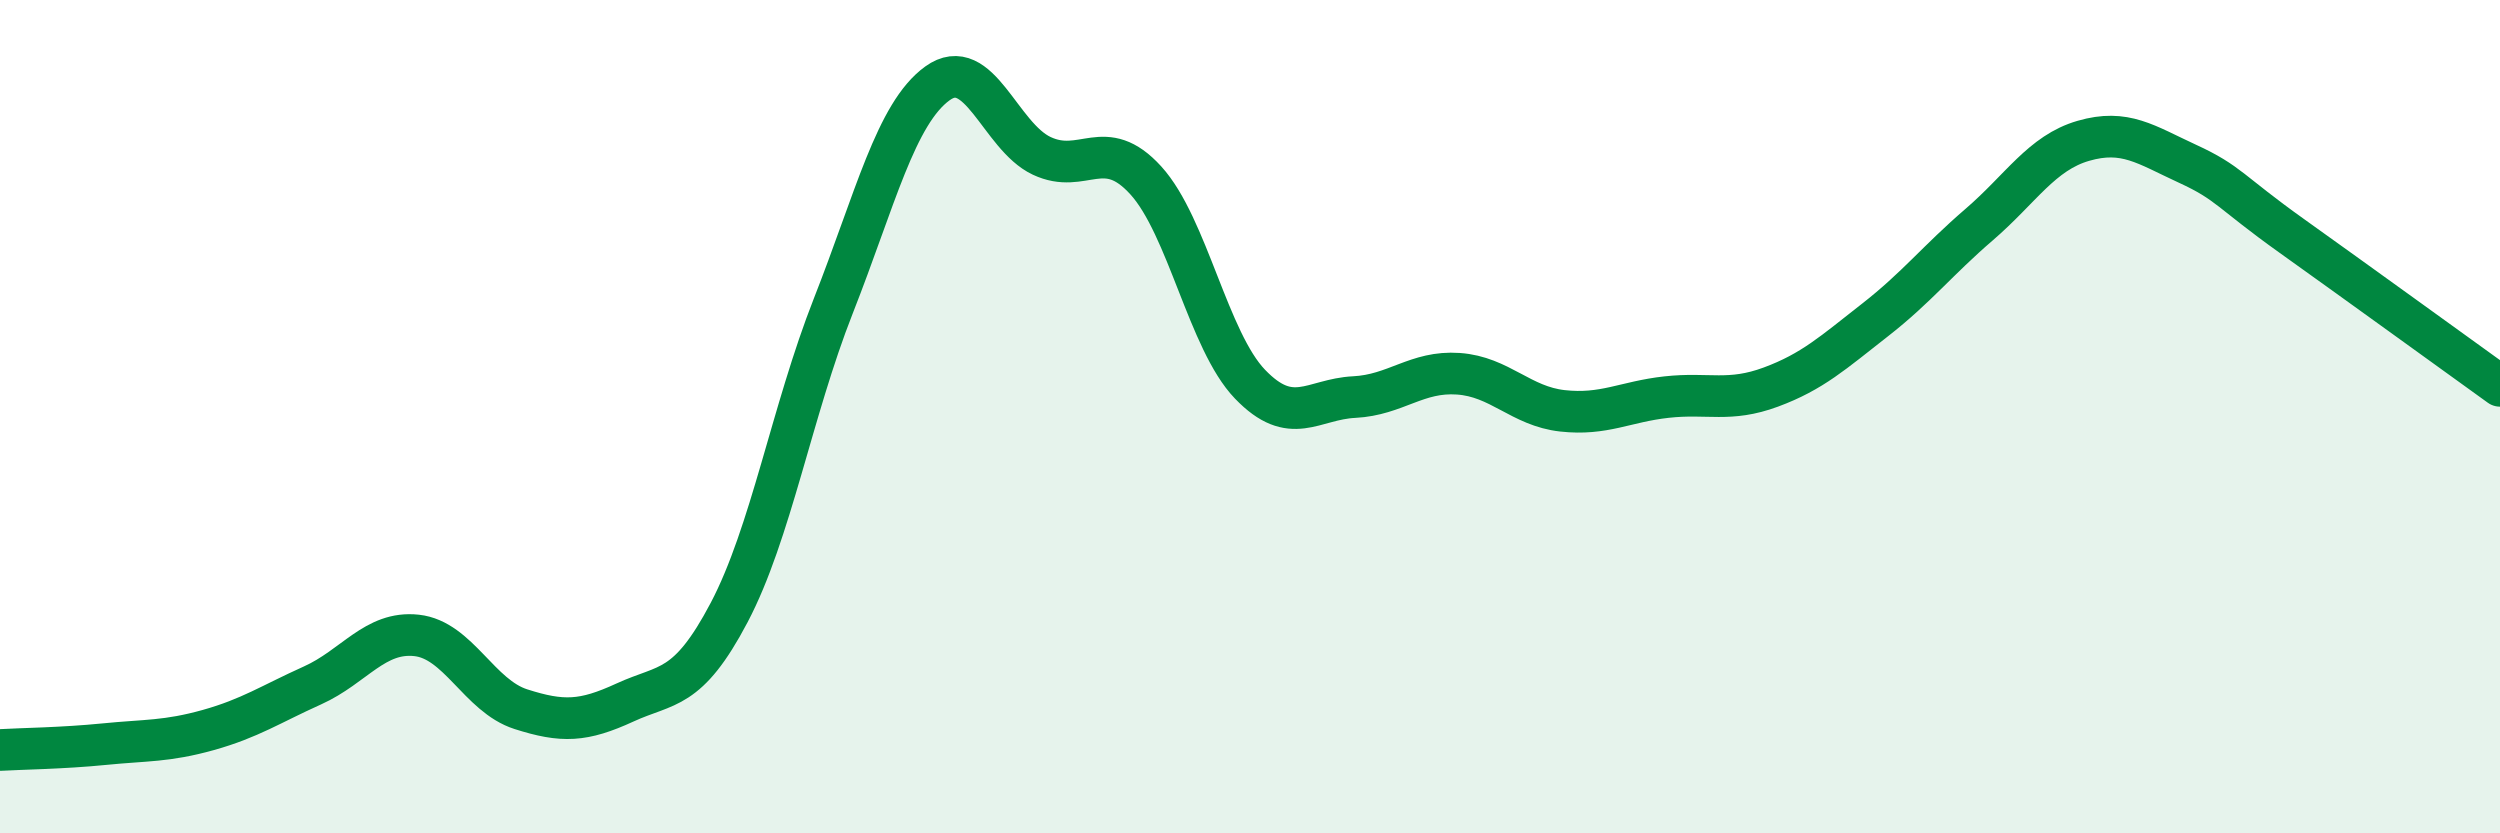
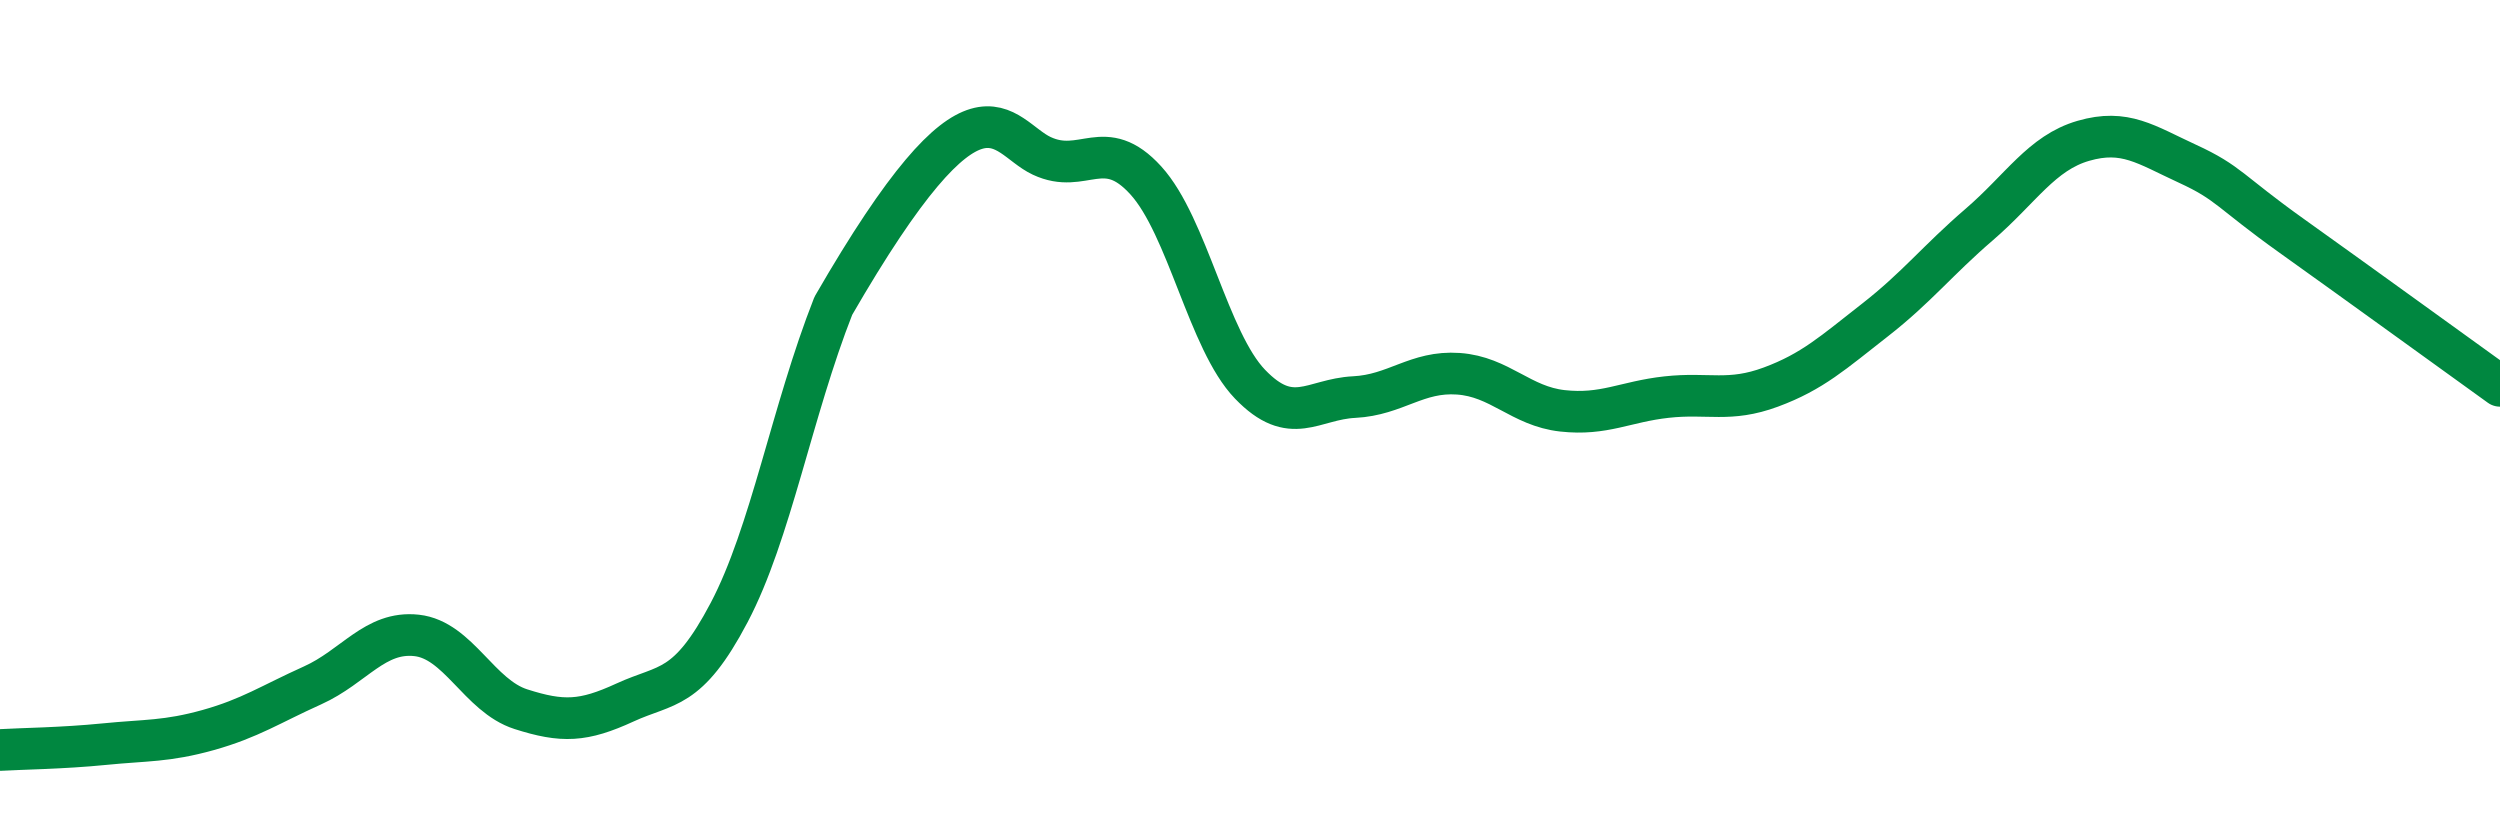
<svg xmlns="http://www.w3.org/2000/svg" width="60" height="20" viewBox="0 0 60 20">
-   <path d="M 0,18 C 0.5,17.97 1.5,17.96 2.5,17.86 C 3.5,17.76 4,17.8 5,17.52 C 6,17.24 6.5,16.9 7.5,16.45 C 8.5,16 9,15.14 10,15.25 C 11,15.36 11.5,16.7 12.5,17.02 C 13.5,17.34 14,17.32 15,16.86 C 16,16.4 16.5,16.6 17.5,14.7 C 18.5,12.8 19,9.88 20,7.34 C 21,4.8 21.5,2.72 22.5,2 C 23.5,1.28 24,3.27 25,3.74 C 26,4.21 26.5,3.23 27.5,4.33 C 28.5,5.43 29,8.18 30,9.22 C 31,10.26 31.5,9.58 32.5,9.53 C 33.5,9.48 34,8.9 35,8.97 C 36,9.04 36.5,9.75 37.5,9.86 C 38.5,9.97 39,9.64 40,9.53 C 41,9.42 41.5,9.66 42.5,9.29 C 43.5,8.92 44,8.46 45,7.68 C 46,6.9 46.5,6.25 47.5,5.39 C 48.5,4.53 49,3.67 50,3.38 C 51,3.09 51.5,3.47 52.5,3.93 C 53.5,4.39 53.5,4.59 55,5.66 C 56.5,6.73 59,8.54 60,9.26L60 20L0 20Z" fill="#008740" opacity="0.1" stroke-linecap="round" stroke-linejoin="round" />
-   <path d="M 0,18 C 0.5,17.97 1.5,17.96 2.5,17.86 C 3.5,17.76 4,17.8 5,17.52 C 6,17.24 6.5,16.9 7.5,16.45 C 8.5,16 9,15.14 10,15.25 C 11,15.36 11.5,16.7 12.5,17.02 C 13.5,17.34 14,17.32 15,16.86 C 16,16.4 16.5,16.6 17.5,14.7 C 18.5,12.8 19,9.88 20,7.34 C 21,4.8 21.5,2.72 22.5,2 C 23.5,1.28 24,3.27 25,3.74 C 26,4.21 26.5,3.23 27.5,4.33 C 28.5,5.43 29,8.18 30,9.22 C 31,10.26 31.5,9.58 32.5,9.53 C 33.5,9.48 34,8.9 35,8.97 C 36,9.04 36.5,9.75 37.5,9.86 C 38.5,9.97 39,9.64 40,9.53 C 41,9.42 41.5,9.66 42.5,9.29 C 43.5,8.92 44,8.46 45,7.68 C 46,6.9 46.5,6.25 47.5,5.39 C 48.5,4.53 49,3.67 50,3.38 C 51,3.09 51.5,3.47 52.5,3.93 C 53.5,4.39 53.5,4.59 55,5.66 C 56.5,6.73 59,8.54 60,9.26" stroke="#008740" stroke-width="1" fill="none" stroke-linecap="round" stroke-linejoin="round" />
+   <path d="M 0,18 C 0.5,17.97 1.5,17.96 2.5,17.86 C 3.5,17.76 4,17.8 5,17.52 C 6,17.24 6.5,16.9 7.5,16.45 C 8.5,16 9,15.14 10,15.25 C 11,15.36 11.5,16.7 12.5,17.02 C 13.5,17.34 14,17.32 15,16.86 C 16,16.4 16.5,16.6 17.5,14.7 C 18.5,12.8 19,9.88 20,7.34 C 23.5,1.28 24,3.27 25,3.74 C 26,4.21 26.5,3.23 27.5,4.33 C 28.5,5.43 29,8.18 30,9.22 C 31,10.26 31.5,9.58 32.5,9.53 C 33.5,9.48 34,8.9 35,8.97 C 36,9.04 36.5,9.75 37.5,9.86 C 38.5,9.97 39,9.64 40,9.53 C 41,9.42 41.5,9.66 42.5,9.29 C 43.5,8.92 44,8.46 45,7.68 C 46,6.9 46.5,6.25 47.5,5.39 C 48.5,4.53 49,3.67 50,3.38 C 51,3.09 51.5,3.47 52.5,3.93 C 53.5,4.39 53.5,4.59 55,5.66 C 56.5,6.73 59,8.54 60,9.26" stroke="#008740" stroke-width="1" fill="none" stroke-linecap="round" stroke-linejoin="round" />
</svg>